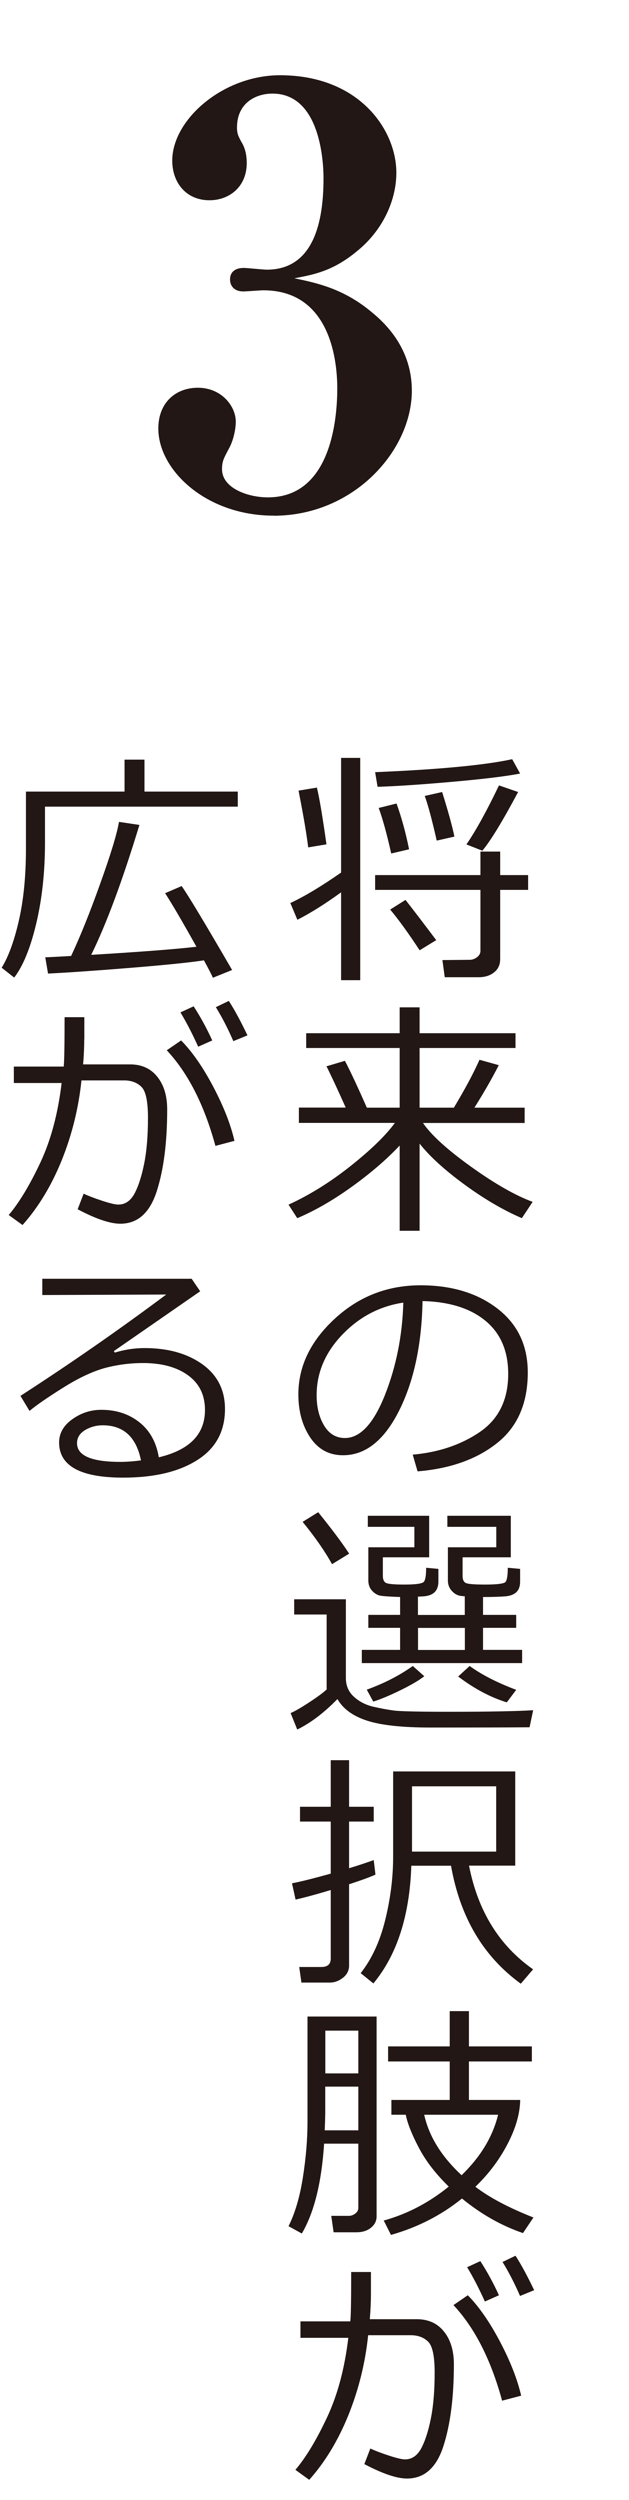
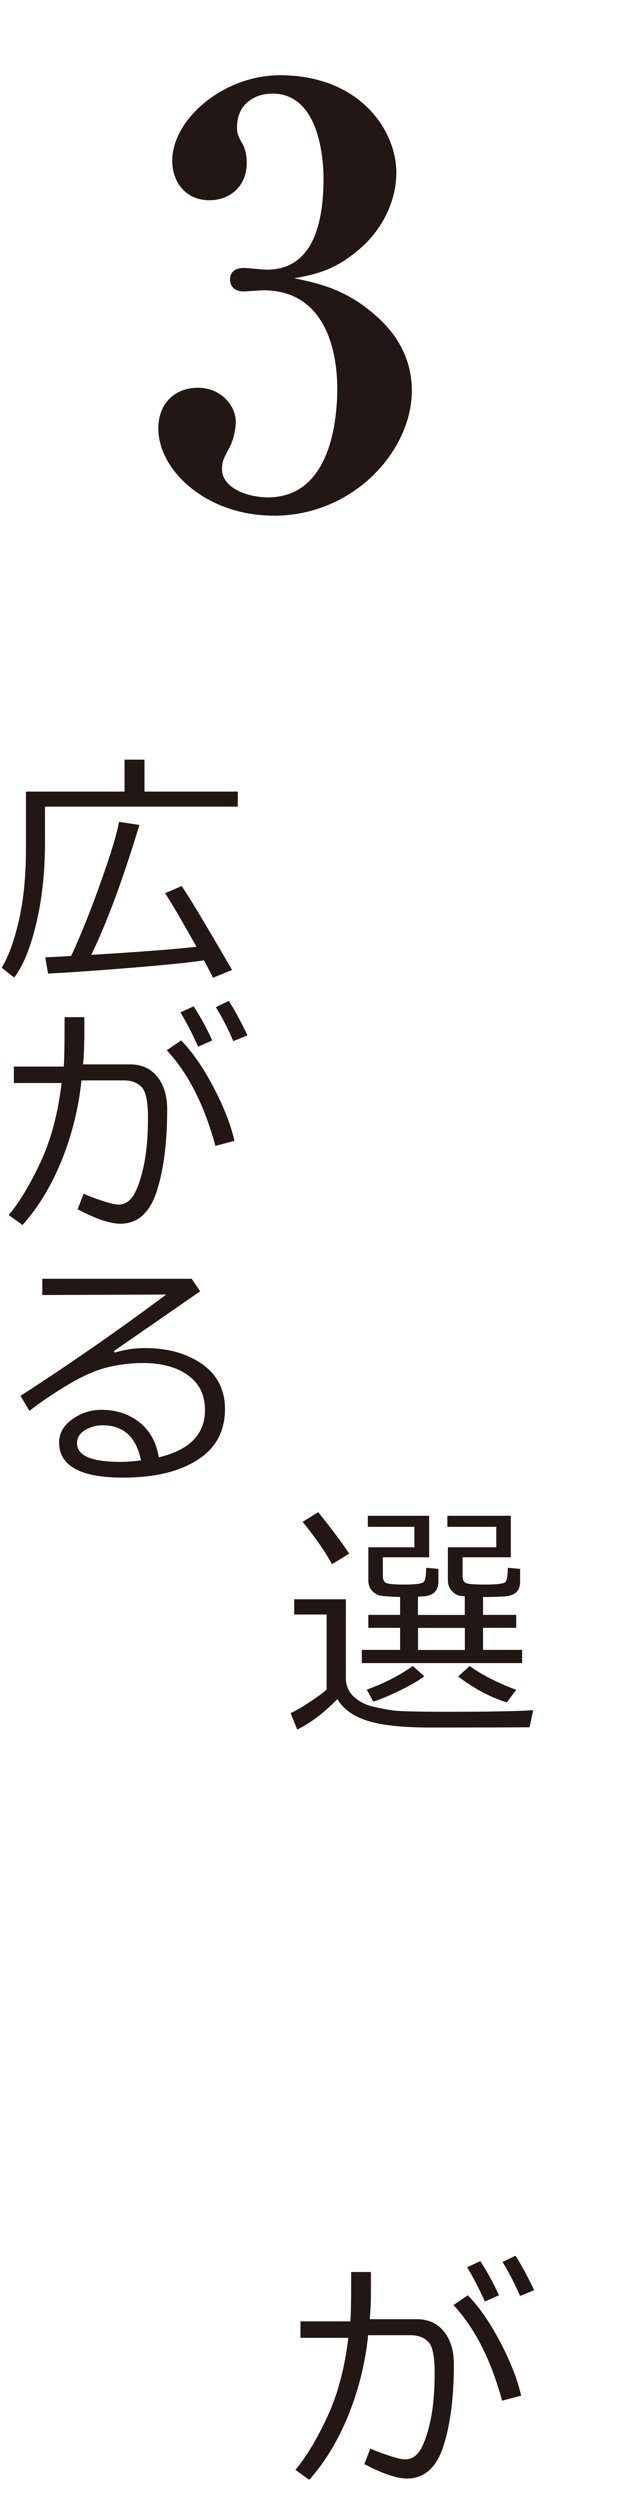
<svg xmlns="http://www.w3.org/2000/svg" id="uuid-0d8dd046-b73d-44af-83b0-a0615756103a" data-name="レイヤー 2" width="72.27" height="287.1" viewBox="0 0 72.27 287.1">
  <defs>
    <style>
      .uuid-b2b5698b-4f41-4aff-9215-2f7781b8e4d2 {
        fill: #221714;
      }
    </style>
  </defs>
  <g id="uuid-2dcf3ec1-9804-475e-a90a-4717ad9c1936" data-name="レイヤー 1">
    <g>
      <path class="uuid-b2b5698b-4f41-4aff-9215-2f7781b8e4d2" d="M31.43,59.22c-7.71,0-13.24-5.2-13.24-10.01,0-2.96,1.98-4.68,4.55-4.68,2.7,0,4.35,2.11,4.35,3.89,0,1.12-.4,2.44-.79,3.1-.59,1.12-.79,1.45-.79,2.37,0,2.17,2.96,3.23,5.27,3.23,7.64,0,7.97-10.01,7.97-12.52,0-3.82-1.12-11.26-8.5-11.26-.33,0-1.91,.13-2.31,.13-.92,0-1.51-.53-1.51-1.38s.59-1.32,1.58-1.32c.4,0,2.24,.2,2.64,.2,5.47,0,6.52-5.67,6.52-10.47,0-2.7-.66-9.75-5.86-9.75-1.98,0-4.08,1.12-4.08,3.89,0,.79,.2,1.05,.46,1.58,.2,.33,.66,1.05,.66,2.5,0,2.77-2.04,4.28-4.28,4.28-2.7,0-4.28-2.04-4.28-4.55,0-4.74,5.86-9.81,12.38-9.81,9.09,0,13.37,6.26,13.37,11.2,0,3.1-1.51,6.59-4.54,9.02-2.77,2.31-5.07,2.7-7.18,3.1,2.57,.53,5.67,1.19,8.89,3.89,3.89,3.16,4.61,6.65,4.61,9.02,0,6.85-6.65,14.36-15.88,14.36Z" />
      <g>
-         <path class="uuid-b2b5698b-4f41-4aff-9215-2f7781b8e4d2" d="M34.16,105.62l-.8-1.91c1.65-.77,3.59-1.94,5.83-3.5v-13.17h2.2v25.53h-2.2v-10.09c-1.83,1.33-3.5,2.38-5.02,3.15Zm1.25-8.3c-.19-1.57-.56-3.74-1.11-6.52l2.11-.35c.27,1.08,.64,3.25,1.1,6.52l-2.1,.35Zm7.97-6.97l-.28-1.67c7.38-.31,12.63-.81,15.75-1.49l.91,1.65c-1.58,.31-4.18,.63-7.81,.95s-6.49,.51-8.57,.57Zm11.6,21.88h-3.88l-.27-1.97,3.14-.03c.3,0,.58-.1,.84-.3,.26-.2,.39-.44,.39-.71v-7.02h-12.1v-1.7h12.1v-2.7h2.27v2.7h3.21v1.7h-3.21v7.94c0,.65-.23,1.16-.7,1.53-.47,.38-1.06,.56-1.79,.56Zm-10.03-14.2c-.51-2.28-.99-4.02-1.44-5.24l2.05-.51c.59,1.64,1.07,3.4,1.44,5.26l-2.05,.48Zm3.26,11.1c-1.3-1.98-2.43-3.54-3.38-4.67l1.76-1.11c.84,1.07,2.02,2.61,3.53,4.62l-1.91,1.17Zm1.97-12.58c-.53-2.33-.98-4.04-1.38-5.14l2-.45c.71,2.27,1.18,3.98,1.41,5.12l-2.03,.46Zm5.24,1.15l-1.83-.72c1.11-1.62,2.35-3.88,3.74-6.78l2.2,.76c-1.8,3.38-3.17,5.62-4.11,6.74Z" />
-         <path class="uuid-b2b5698b-4f41-4aff-9215-2f7781b8e4d2" d="M34.15,139.9l-1-1.55c2.49-1.14,4.89-2.65,7.22-4.51,2.33-1.86,3.99-3.49,5-4.88h-11.03v-1.76h5.38c-1.01-2.26-1.75-3.84-2.21-4.74l2.12-.63c.59,1.12,1.43,2.91,2.52,5.38h3.77v-6.85h-10.74v-1.7h10.74v-2.97h2.29v2.97h11.02v1.7h-11.02v6.85h3.94c1.3-2.17,2.28-4,2.94-5.5l2.22,.62c-.75,1.47-1.68,3.1-2.8,4.88h5.77v1.76h-11.68c.96,1.4,2.8,3.07,5.52,5.02,2.72,1.95,5.08,3.3,7.08,4.04l-1.24,1.87c-2.12-.91-4.31-2.19-6.58-3.85-2.27-1.66-3.99-3.22-5.17-4.71v10.01h-2.29v-9.79c-1.5,1.6-3.33,3.17-5.48,4.72-2.15,1.55-4.25,2.76-6.28,3.62Z" />
-         <path class="uuid-b2b5698b-4f41-4aff-9215-2f7781b8e4d2" d="M47.97,168.96l-.55-1.9c3.02-.27,5.6-1.15,7.75-2.63,2.14-1.48,3.22-3.7,3.22-6.64,0-2.63-.87-4.66-2.6-6.09-1.73-1.44-4.14-2.2-7.24-2.28-.1,5.05-1.01,9.26-2.72,12.64-1.71,3.38-3.85,5.07-6.42,5.07-1.6,0-2.85-.68-3.76-2.03-.91-1.36-1.37-3.01-1.37-4.96,0-3.22,1.39-6.11,4.17-8.68,2.78-2.57,6.07-3.85,9.87-3.85,3.57,0,6.52,.89,8.84,2.68,2.32,1.79,3.48,4.23,3.48,7.33,0,3.53-1.17,6.23-3.5,8.09-2.34,1.87-5.39,2.96-9.15,3.27Zm-1.63-19.36c-2.72,.41-5.06,1.64-7.02,3.69-1.96,2.05-2.94,4.37-2.94,6.95,0,1.37,.29,2.53,.86,3.48,.57,.95,1.37,1.43,2.39,1.43,1.75,0,3.28-1.64,4.59-4.92,1.3-3.28,2.01-6.82,2.12-10.63Z" />
        <path class="uuid-b2b5698b-4f41-4aff-9215-2f7781b8e4d2" d="M60.85,198.37c-2.08,.02-5.89,.03-11.43,.03-3.25,0-5.67-.27-7.28-.8-1.61-.53-2.73-1.35-3.37-2.47-1.56,1.6-3.1,2.76-4.62,3.5l-.76-1.89c.53-.23,1.25-.65,2.16-1.25,.92-.6,1.57-1.08,1.98-1.46v-8.61h-3.73v-1.75h5.94v9.04c0,.88,.31,1.6,.93,2.16s1.35,.93,2.18,1.13c.83,.19,1.62,.34,2.35,.44,.73,.1,2.86,.15,6.38,.15,4.54,0,7.77-.06,9.68-.18l-.41,1.94Zm-22.7-18.73c-.82-1.48-1.94-3.1-3.38-4.86l1.79-1.11c1.51,1.87,2.7,3.45,3.56,4.76l-1.97,1.21Zm17.35,3.77v2.05h3.81v1.49h-3.81v2.53h4.49v1.52h-18.42v-1.52h4.4v-2.53h-3.65v-1.49h3.65v-2.05c-1.15-.04-1.9-.09-2.25-.15-.35-.06-.67-.25-.96-.56-.29-.31-.44-.71-.44-1.17v-3.83h5.29v-2.35h-5.35v-1.27h7.05v4.77h-5.32v2.14c0,.43,.13,.7,.4,.82,.27,.11,.96,.17,2.09,.17,1.33,0,2.08-.11,2.24-.34,.16-.23,.24-.75,.24-1.59l1.41,.13v1.46c0,1.07-.6,1.64-1.79,1.7l-.56,.03v2.1h5.38v-2.14l-.41-.04c-.39-.04-.75-.22-1.06-.56-.31-.33-.47-.73-.47-1.2v-3.83h5.56v-2.35h-5.62v-1.27h7.29v4.77h-5.54v2.14c0,.43,.13,.7,.39,.82,.26,.11,.99,.17,2.2,.17,1.37,0,2.15-.1,2.33-.29,.18-.19,.27-.74,.27-1.64l1.42,.13v1.46c0,.53-.14,.93-.43,1.21s-.73,.45-1.34,.49-1.37,.07-2.28,.07h-.21Zm-12.61,12.02l-.75-1.38c2.02-.73,3.78-1.64,5.29-2.72l1.32,1.18c-.63,.49-1.56,1.03-2.79,1.63-1.23,.6-2.26,1.03-3.07,1.28Zm5.14-5.94h5.38v-2.53h-5.38v2.53Zm10.2,6.02c-1.88-.58-3.74-1.57-5.59-2.97l1.32-1.21c1.36,.99,3.14,1.91,5.35,2.74l-1.08,1.44Z" />
-         <path class="uuid-b2b5698b-4f41-4aff-9215-2f7781b8e4d2" d="M43.14,215.29c-.61,.28-1.62,.65-3.03,1.11v9.32c0,.58-.24,1.06-.71,1.42-.47,.37-.97,.55-1.5,.55h-3.27l-.25-1.79h2.55c.71,0,1.07-.32,1.07-.97v-7.87c-1.64,.5-2.99,.86-4.04,1.1l-.41-1.87c.95-.18,2.43-.55,4.45-1.11v-5.98h-3.53v-1.7h3.53v-5.35h2.11v5.35h2.83v1.7h-2.83v5.36c1.33-.41,2.27-.73,2.83-.94l.2,1.67Zm18.11,10.88l-1.41,1.65c-4.31-3.12-6.98-7.64-8.02-13.55h-4.56c-.19,5.73-1.64,10.24-4.36,13.52l-1.46-1.18c1.28-1.63,2.22-3.67,2.82-6.11s.91-4.86,.91-7.28v-9.78h14.03v10.82h-5.31c1.02,5.22,3.48,9.19,7.36,11.91Zm-4.24-13.52v-7.5h-9.67v7.5h9.67Z" />
-         <path class="uuid-b2b5698b-4f41-4aff-9215-2f7781b8e4d2" d="M41.17,246.19h-3.93c-.29,4.47-1.14,7.9-2.56,10.32l-1.53-.84c.75-1.5,1.3-3.37,1.65-5.6,.35-2.23,.53-4.36,.53-6.38v-12.1h7.94v22.95c0,.52-.21,.95-.64,1.3-.43,.35-.99,.53-1.68,.53h-2.62l-.27-1.89h2.03c.26,0,.51-.09,.74-.27,.23-.18,.34-.39,.34-.65v-7.37Zm-3.86-1.53h3.86v-5.02h-3.8v3.12c-.01,.54-.03,1.18-.06,1.9Zm.06-6.54h3.8v-4.91h-3.79v4.91Zm22.4,3.05c-.03,1.57-.51,3.26-1.46,5.07-.94,1.81-2.17,3.44-3.69,4.9,1.62,1.24,3.85,2.42,6.67,3.53l-1.2,1.79c-2.51-.86-4.84-2.19-7.01-3.97-2.36,1.91-5.08,3.31-8.16,4.18l-.83-1.65c2.7-.75,5.19-2.05,7.47-3.9-1.48-1.44-2.63-2.92-3.43-4.45-.81-1.53-1.31-2.8-1.51-3.8h-1.65v-1.7h6.7v-4.42h-7.08v-1.73h7.08v-4.05h2.21v4.05h7.23v1.73h-7.23v4.42h5.88Zm-6.73,8.64c2.18-2.11,3.57-4.42,4.19-6.94h-8.49c.55,2.48,1.98,4.79,4.29,6.94Z" />
        <path class="uuid-b2b5698b-4f41-4aff-9215-2f7781b8e4d2" d="M42.62,263.46c0,.84-.04,1.81-.13,2.89h5.4c1.33,0,2.38,.48,3.13,1.43,.76,.95,1.13,2.2,1.13,3.74,0,3.78-.4,6.91-1.2,9.4-.8,2.49-2.2,3.73-4.19,3.73-1.16,0-2.8-.55-4.9-1.66l.69-1.79c.51,.24,1.21,.51,2.12,.81,.91,.3,1.53,.44,1.86,.44,.77,0,1.38-.4,1.84-1.22,.45-.82,.83-1.97,1.13-3.46,.3-1.49,.44-3.25,.44-5.3,0-1.87-.25-3.05-.75-3.54s-1.17-.74-1.99-.74h-4.9c-.33,3.19-1.09,6.25-2.27,9.18-1.19,2.93-2.69,5.4-4.5,7.43l-1.59-1.15c1.22-1.44,2.43-3.45,3.64-6.03,1.21-2.58,2.02-5.62,2.44-9.13h-5.5v-1.89h5.73c.07-.66,.1-2.55,.1-5.67h2.27v2.53Zm17.27,11.67l-2.2,.58c-1.28-4.7-3.14-8.36-5.59-10.98l1.65-1.13c1.29,1.31,2.52,3.09,3.7,5.33s1.99,4.3,2.43,6.2Zm-2.56-11.53l-1.62,.72c-.68-1.51-1.36-2.82-2.04-3.94l1.52-.7c.82,1.27,1.53,2.58,2.14,3.93Zm4.04-.58l-1.62,.66c-.63-1.45-1.3-2.75-2.01-3.9l1.49-.72c.65,1,1.36,2.32,2.14,3.95Z" />
        <path class="uuid-b2b5698b-4f41-4aff-9215-2f7781b8e4d2" d="M5.17,92.64v4.1c0,3.42-.34,6.53-1.01,9.34-.67,2.81-1.51,4.87-2.53,6.19l-1.44-1.13c.78-1.26,1.44-3.07,1.98-5.43,.54-2.36,.81-5.11,.81-8.24v-6.56H14.31v-3.67h2.29v3.67h10.72v1.73H5.17Zm.35,19.17l-.32-1.87c.29,0,1.28-.06,2.97-.15,1.02-2.17,2.14-4.93,3.34-8.3,1.21-3.36,1.93-5.73,2.16-7.1l2.35,.35c-1.96,6.44-3.81,11.41-5.54,14.92,5.65-.34,9.68-.65,12.09-.93-1.62-2.9-2.82-4.95-3.6-6.15l1.9-.82c.68,.95,2.62,4.16,5.8,9.64l-2.21,.89c-.16-.37-.5-1.03-1.03-2-1.53,.24-4.33,.53-8.4,.86-4.07,.33-7.24,.55-9.5,.66Z" />
        <path class="uuid-b2b5698b-4f41-4aff-9215-2f7781b8e4d2" d="M9.68,119.35c0,.84-.04,1.81-.13,2.89h5.4c1.33,0,2.38,.48,3.13,1.43,.76,.95,1.13,2.2,1.13,3.74,0,3.78-.4,6.91-1.2,9.4-.8,2.49-2.2,3.73-4.19,3.73-1.16,0-2.8-.55-4.9-1.66l.69-1.79c.51,.24,1.21,.51,2.12,.81,.91,.3,1.53,.44,1.86,.44,.77,0,1.38-.4,1.84-1.22,.45-.82,.83-1.98,1.13-3.46,.3-1.49,.44-3.25,.44-5.3,0-1.87-.25-3.05-.75-3.54-.5-.49-1.17-.74-1.99-.74h-4.9c-.33,3.19-1.09,6.25-2.27,9.18-1.19,2.93-2.69,5.4-4.5,7.43l-1.59-1.15c1.22-1.44,2.43-3.46,3.64-6.03,1.21-2.58,2.02-5.62,2.44-9.13H1.59v-1.89H7.32c.07-.66,.1-2.55,.1-5.67h2.27v2.53Zm17.27,11.67l-2.2,.58c-1.28-4.7-3.14-8.36-5.59-10.98l1.65-1.13c1.29,1.31,2.52,3.09,3.7,5.33,1.18,2.24,1.99,4.3,2.43,6.2Zm-2.56-11.53l-1.62,.72c-.68-1.51-1.36-2.82-2.04-3.94l1.52-.7c.82,1.27,1.53,2.58,2.14,3.93Zm4.04-.58l-1.62,.66c-.63-1.45-1.3-2.75-2.01-3.9l1.49-.72c.65,1,1.36,2.32,2.14,3.95Z" />
        <path class="uuid-b2b5698b-4f41-4aff-9215-2f7781b8e4d2" d="M18.27,167.36c3.52-.84,5.28-2.65,5.28-5.43,0-1.72-.65-3.04-1.94-3.98-1.29-.94-3.02-1.41-5.18-1.41-1.48,0-2.93,.19-4.34,.56-1.41,.38-3.04,1.14-4.87,2.29-1.83,1.15-3.11,2.04-3.83,2.65l-1.04-1.73c5.71-3.69,11.3-7.57,16.75-11.64l-14.24,.06v-1.87H22.02l.98,1.44-9.92,6.87,.11,.17c1.14-.35,2.28-.52,3.42-.52,2.69,0,4.9,.62,6.64,1.86,1.73,1.24,2.6,2.95,2.6,5.14,0,2.56-1.06,4.52-3.18,5.86-2.12,1.35-4.96,2.02-8.53,2.02-4.9,0-7.35-1.35-7.35-4.04,0-1.06,.51-1.95,1.52-2.67,1.01-.72,2.12-1.08,3.33-1.08,1.7,0,3.15,.47,4.36,1.42,1.21,.95,1.96,2.3,2.25,4.05Zm-2.07,.37c-.54-2.69-2.01-4.04-4.39-4.04-.76,0-1.44,.19-2.05,.56-.61,.38-.91,.87-.91,1.49,0,1.44,1.66,2.15,4.98,2.15,.72,0,1.51-.06,2.36-.17Z" />
      </g>
    </g>
  </g>
</svg>